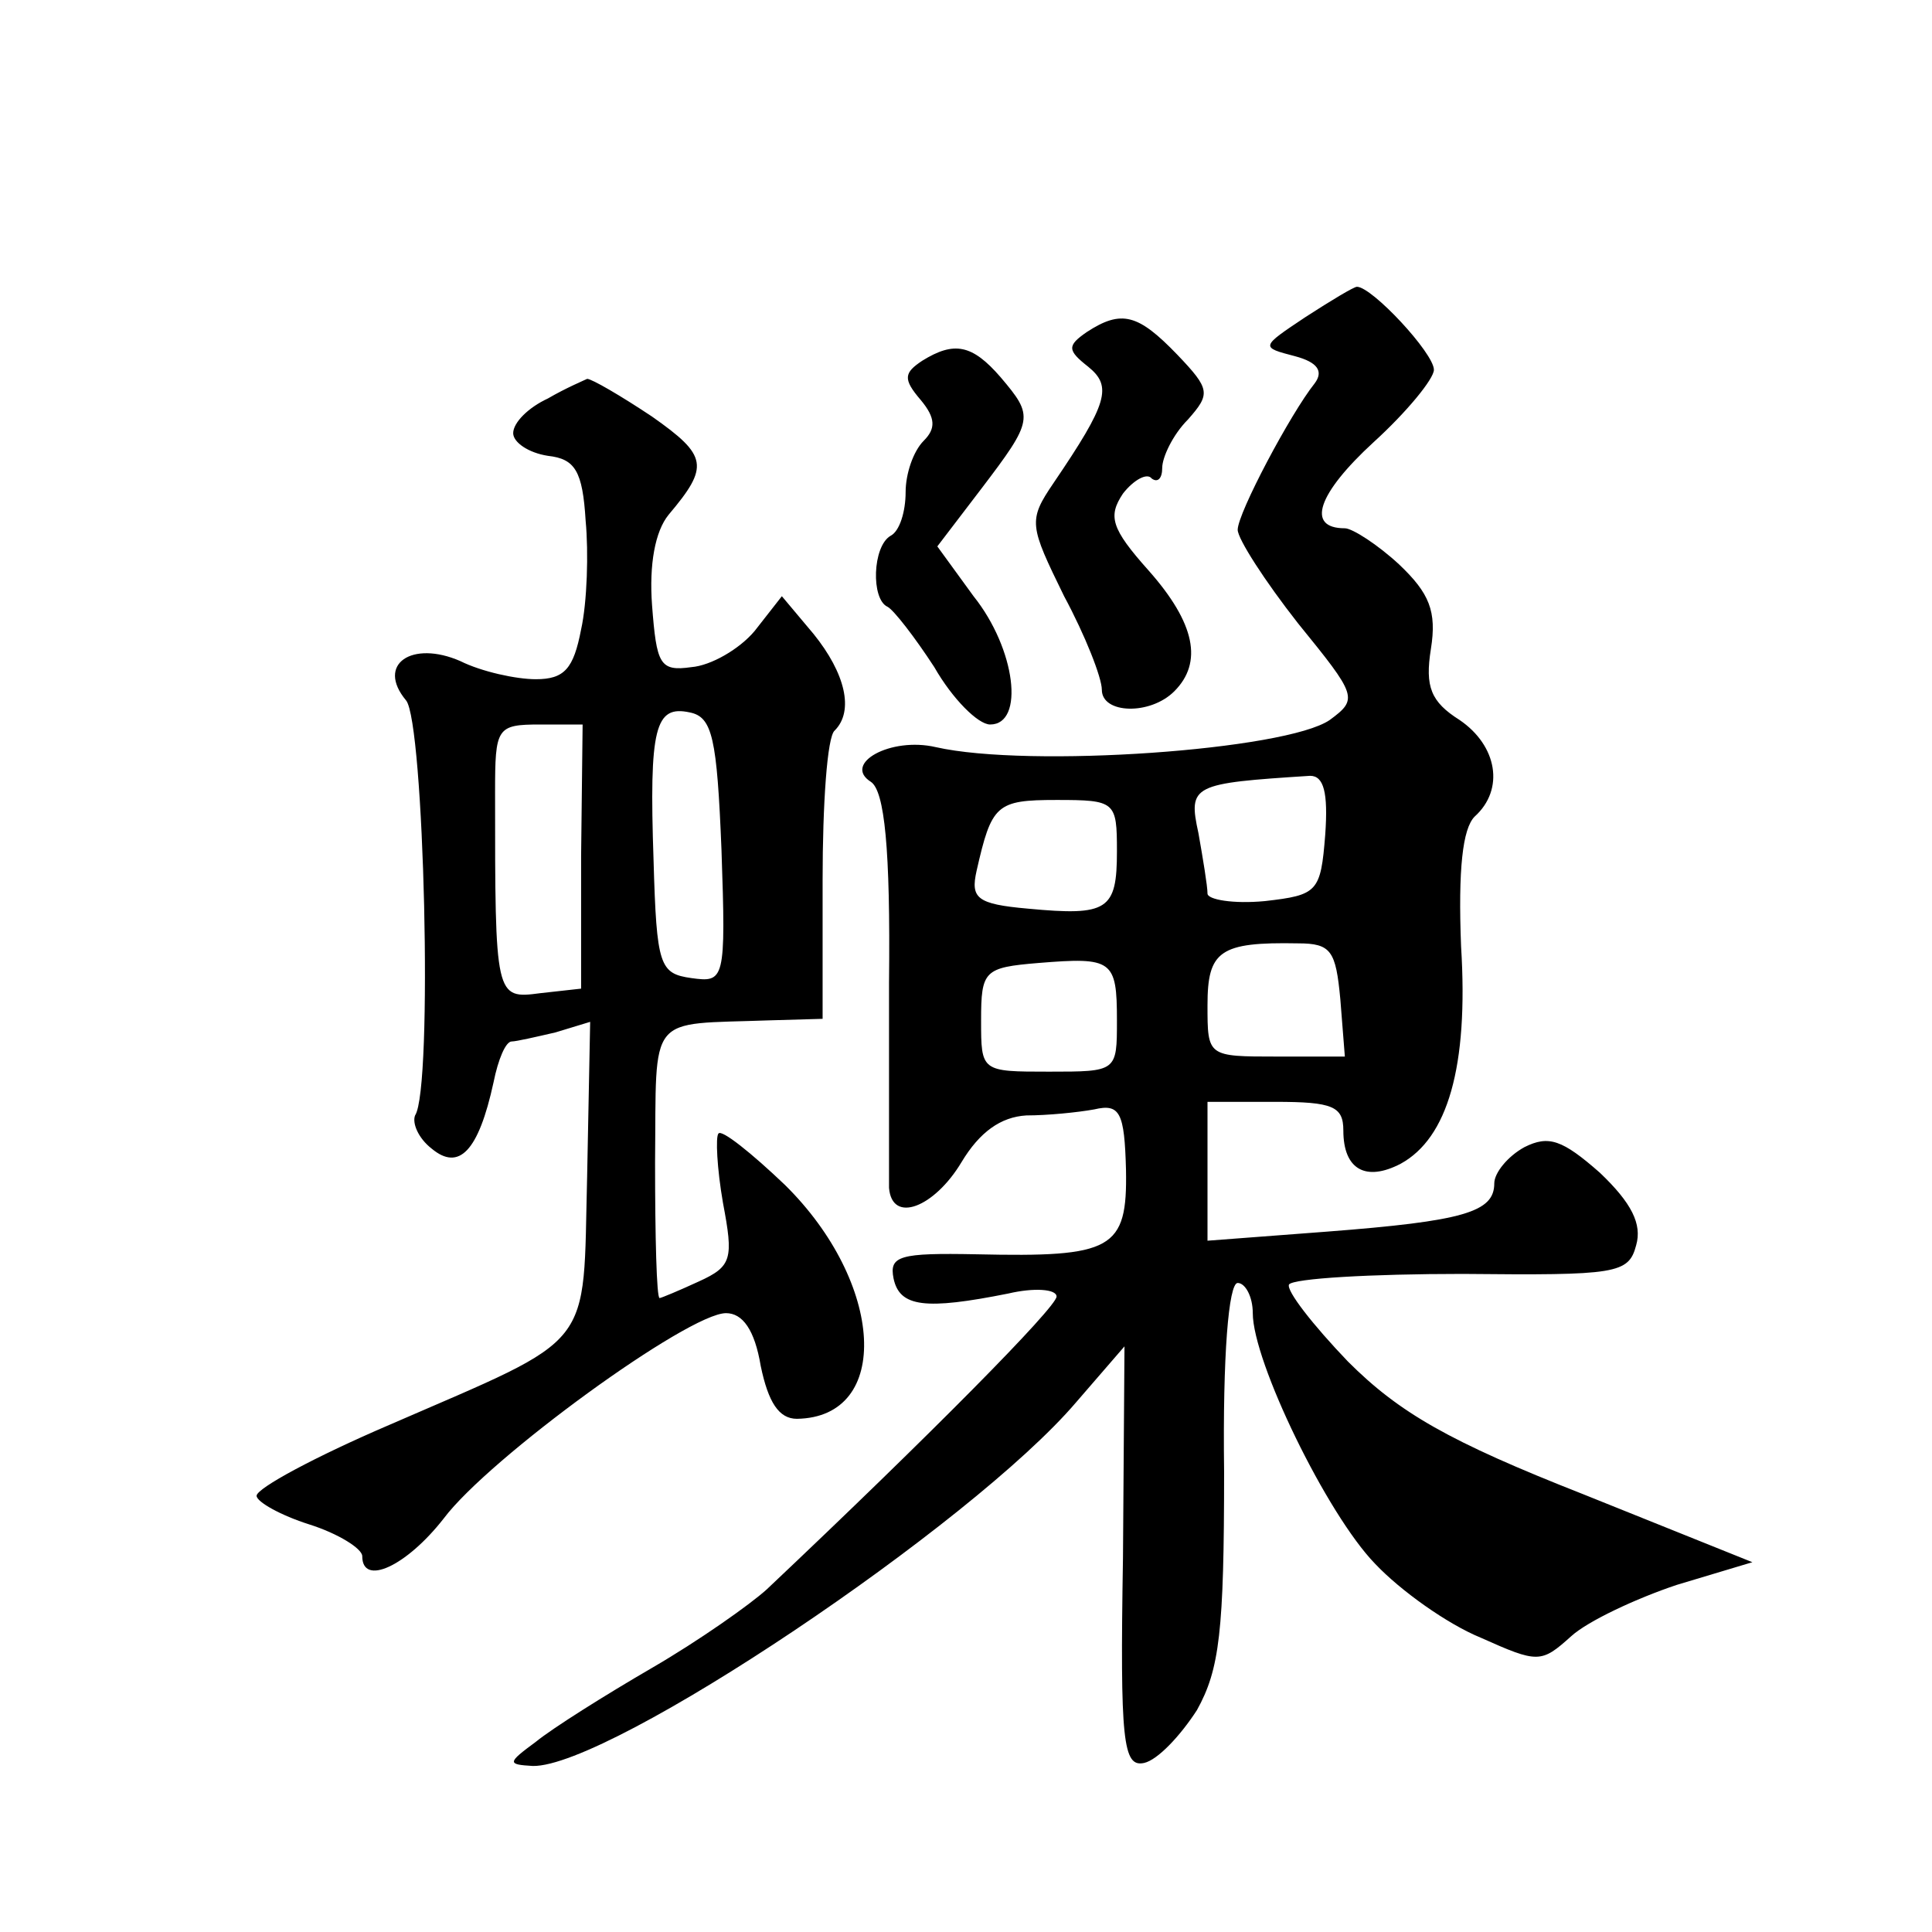
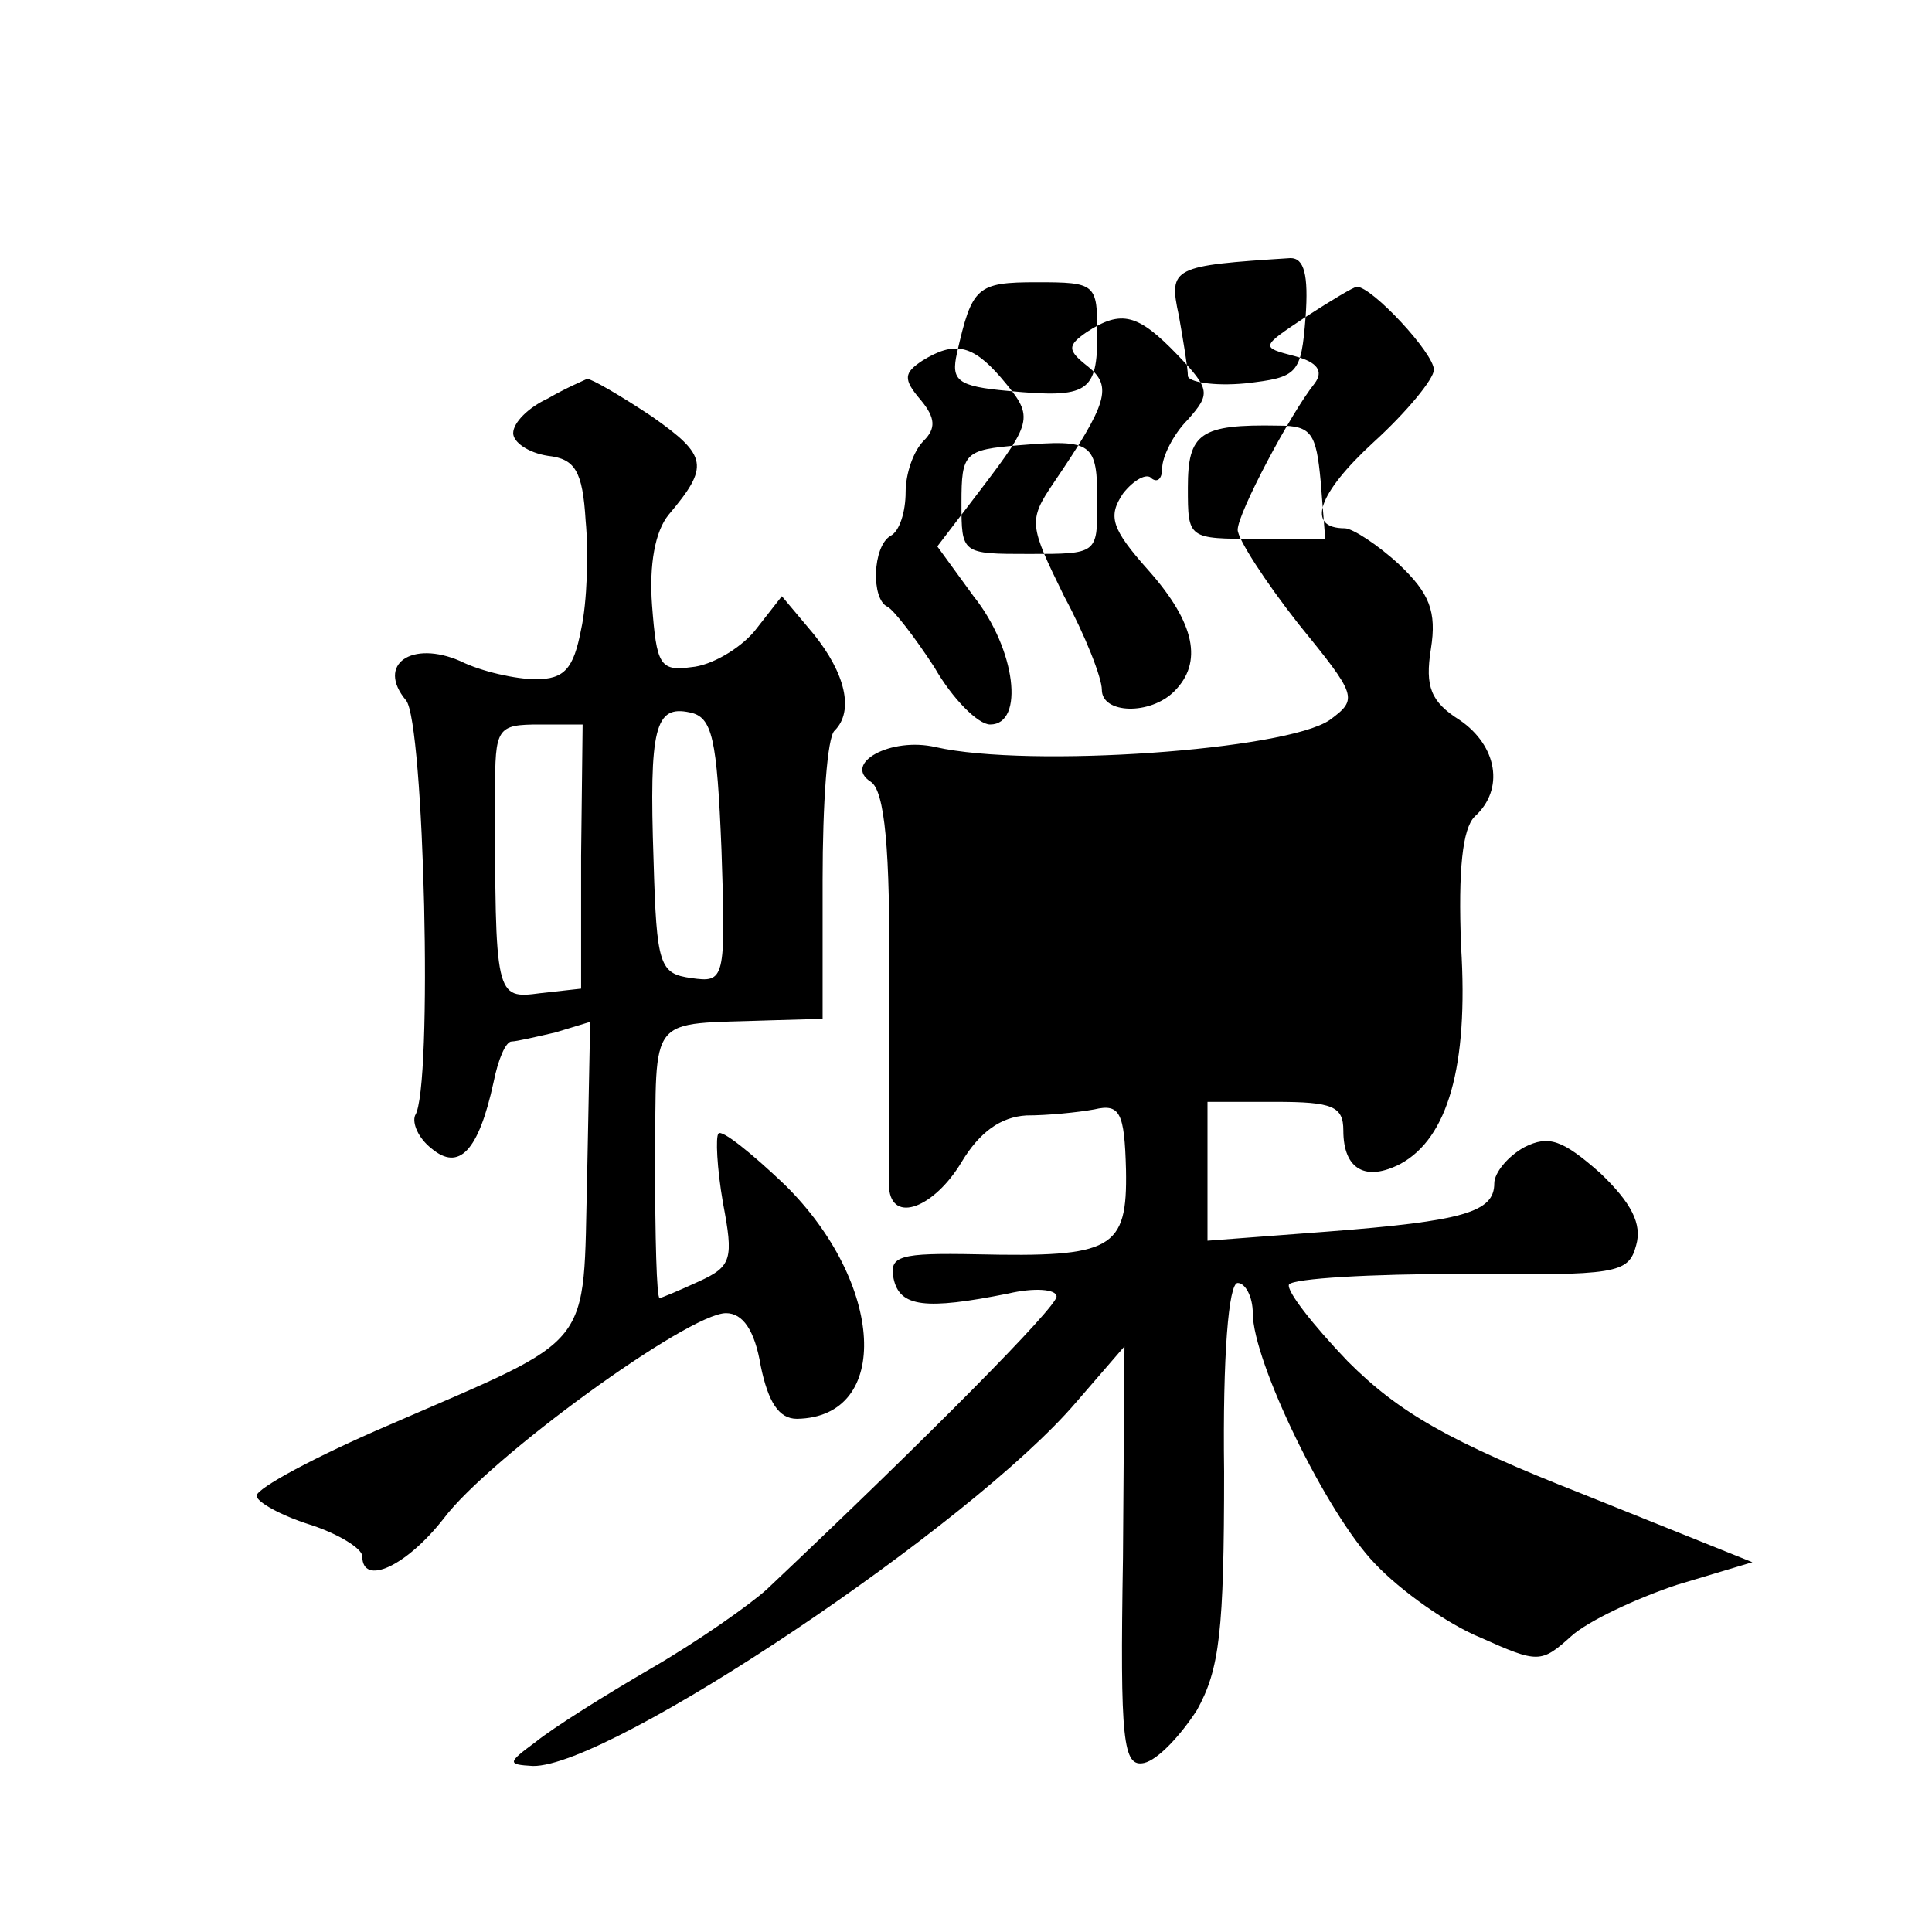
<svg xmlns="http://www.w3.org/2000/svg" version="1.0" width="128pt" height="128pt" viewBox="0 0 128 128" preserveAspectRatio="xMidYMid meet">
  <g transform="translate(0,128) scale(0.1,-0.1)" fill="#0" stroke="none">
-     <path d="M865 1070 c-30 -20 -30 -20 -7 -26 15 -4 19 -10 13 -18 -16 -20 -51 -86 -51 -97 0 -6 18 -34 40 -62 39 -48 40 -50 21 -64 -29 -20 -199 -32 -261 -18 -30 7 -62 -11 -43 -23 9 -6 13 -44 12 -133 0 -68 0 -130 0 -136 2 -24 30 -13 48 17 12 20 26 30 43 31 14 0 34 2 45 4 17 4 20 -2 21 -40 1 -53 -9 -58 -99 -56 -51 1 -58 -1 -55 -16 4 -19 21 -21 76 -10 17 4 32 3 32 -2 0 -7 -84 -92 -192 -194 -11 -10 -45 -34 -76 -52 -31 -18 -66 -40 -77 -49 -19 -14 -19 -15 -2 -16 51 -1 291 160 360 241 l32 37 -1 -140 c-2 -122 0 -139 14 -136 9 2 24 18 35 35 15 27 18 52 18 158 -1 77 3 125 9 125 5 0 10 -9 10 -20 0 -32 49 -133 81 -166 17 -18 48 -40 70 -49 38 -17 40 -17 60 1 11 10 43 25 70 34 l50 15 -112 45 c-89 35 -122 54 -156 88 -23 24 -41 47 -39 51 3 4 54 7 115 7 102 -1 110 0 115 19 4 14 -3 28 -24 48 -25 22 -34 25 -50 17 -11 -6 -20 -17 -20 -24 0 -19 -20 -25 -111 -32 l-79 -6 0 46 0 46 45 0 c38 0 45 -3 45 -19 0 -26 15 -34 38 -22 31 17 45 64 40 144 -2 51 1 78 9 86 20 18 15 47 -10 64 -19 12 -23 22 -19 47 4 25 -1 37 -21 56 -14 13 -31 24 -36 24 -26 0 -18 23 19 57 22 20 40 42 40 48 0 11 -41 55 -51 55 -2 0 -17 -9 -34 -20z m13 -343 c-3 -38 -5 -40 -40 -44 -21 -2 -38 1 -38 5 0 5 -3 23 -6 40 -7 32 -4 33 74 38 9 0 12 -11 10 -39z m-138 -11 c0 -39 -6 -43 -59 -38 -34 3 -38 7 -34 25 10 44 13 47 53 47 39 0 40 -1 40 -34z m148 -98 l3 -38 -45 0 c-46 0 -46 0 -46 34 0 36 8 42 60 41 22 0 25 -5 28 -37z m-148 -14 c0 -34 0 -34 -45 -34 -45 0 -45 0 -45 34 0 33 2 35 38 38 49 4 52 2 52 -38z M720 1060 c-13 -9 -13 -12 1 -23 16 -13 13 -24 -23 -77 -17 -25 -16 -28 7 -75 14 -26 25 -54 25 -62 0 -16 32 -17 48 -1 19 19 14 45 -17 80 -25 28 -27 36 -17 51 7 9 16 14 19 10 4 -3 7 0 7 7 0 7 7 22 17 32 15 17 15 20 -7 43 -26 27 -37 30 -60 15z M611 1041 c-12 -8 -13 -12 -1 -26 10 -12 10 -19 2 -27 -7 -7 -12 -22 -12 -34 0 -13 -4 -26 -10 -29 -12 -7 -13 -42 -2 -47 4 -2 18 -20 31 -40 12 -21 29 -38 37 -38 23 0 17 50 -11 85 l-24 33 29 38 c35 46 35 48 13 74 -19 22 -31 24 -52 11z M363 1016 c-13 -6 -23 -16 -23 -23 0 -6 10 -13 23 -15 18 -2 23 -10 25 -43 2 -21 1 -54 -3 -72 -5 -26 -11 -33 -30 -33 -13 0 -36 5 -50 12 -32 14 -56 -2 -36 -26 12 -14 18 -257 6 -275 -2 -5 2 -15 11 -22 18 -15 31 -2 41 44 3 15 8 27 12 27 3 0 16 3 29 6 l23 7 -2 -102 c-3 -117 7 -105 -131 -165 -49 -21 -88 -42 -88 -47 0 -4 16 -13 35 -19 19 -6 35 -16 35 -21 0 -20 29 -7 54 25 30 40 162 136 187 136 11 0 19 -11 23 -35 5 -24 12 -35 24 -35 63 1 58 90 -8 155 -22 21 -42 37 -44 34 -2 -2 -1 -23 3 -46 7 -37 6 -42 -16 -52 -13 -6 -25 -11 -26 -11 -2 0 -3 41 -3 90 1 100 -6 91 76 94 l35 1 0 92 c0 50 3 95 8 99 13 13 7 38 -14 64 l-21 25 -18 -23 c-10 -12 -29 -23 -42 -24 -21 -3 -23 2 -26 41 -2 27 2 49 11 60 27 32 26 39 -11 65 -21 14 -40 25 -43 25 -2 -1 -14 -6 -26 -13z m115 -299 c3 -87 2 -88 -20 -85 -21 3 -23 8 -25 78 -3 88 1 103 24 98 15 -3 18 -17 21 -91z m-93 -4 l0 -88 -27 -3 c-30 -4 -30 -3 -30 133 0 43 1 45 30 45 l28 0 -1 -87z" />
+     <path d="M865 1070 c-30 -20 -30 -20 -7 -26 15 -4 19 -10 13 -18 -16 -20 -51 -86 -51 -97 0 -6 18 -34 40 -62 39 -48 40 -50 21 -64 -29 -20 -199 -32 -261 -18 -30 7 -62 -11 -43 -23 9 -6 13 -44 12 -133 0 -68 0 -130 0 -136 2 -24 30 -13 48 17 12 20 26 30 43 31 14 0 34 2 45 4 17 4 20 -2 21 -40 1 -53 -9 -58 -99 -56 -51 1 -58 -1 -55 -16 4 -19 21 -21 76 -10 17 4 32 3 32 -2 0 -7 -84 -92 -192 -194 -11 -10 -45 -34 -76 -52 -31 -18 -66 -40 -77 -49 -19 -14 -19 -15 -2 -16 51 -1 291 160 360 241 l32 37 -1 -140 c-2 -122 0 -139 14 -136 9 2 24 18 35 35 15 27 18 52 18 158 -1 77 3 125 9 125 5 0 10 -9 10 -20 0 -32 49 -133 81 -166 17 -18 48 -40 70 -49 38 -17 40 -17 60 1 11 10 43 25 70 34 l50 15 -112 45 c-89 35 -122 54 -156 88 -23 24 -41 47 -39 51 3 4 54 7 115 7 102 -1 110 0 115 19 4 14 -3 28 -24 48 -25 22 -34 25 -50 17 -11 -6 -20 -17 -20 -24 0 -19 -20 -25 -111 -32 l-79 -6 0 46 0 46 45 0 c38 0 45 -3 45 -19 0 -26 15 -34 38 -22 31 17 45 64 40 144 -2 51 1 78 9 86 20 18 15 47 -10 64 -19 12 -23 22 -19 47 4 25 -1 37 -21 56 -14 13 -31 24 -36 24 -26 0 -18 23 19 57 22 20 40 42 40 48 0 11 -41 55 -51 55 -2 0 -17 -9 -34 -20z c-3 -38 -5 -40 -40 -44 -21 -2 -38 1 -38 5 0 5 -3 23 -6 40 -7 32 -4 33 74 38 9 0 12 -11 10 -39z m-138 -11 c0 -39 -6 -43 -59 -38 -34 3 -38 7 -34 25 10 44 13 47 53 47 39 0 40 -1 40 -34z m148 -98 l3 -38 -45 0 c-46 0 -46 0 -46 34 0 36 8 42 60 41 22 0 25 -5 28 -37z m-148 -14 c0 -34 0 -34 -45 -34 -45 0 -45 0 -45 34 0 33 2 35 38 38 49 4 52 2 52 -38z M720 1060 c-13 -9 -13 -12 1 -23 16 -13 13 -24 -23 -77 -17 -25 -16 -28 7 -75 14 -26 25 -54 25 -62 0 -16 32 -17 48 -1 19 19 14 45 -17 80 -25 28 -27 36 -17 51 7 9 16 14 19 10 4 -3 7 0 7 7 0 7 7 22 17 32 15 17 15 20 -7 43 -26 27 -37 30 -60 15z M611 1041 c-12 -8 -13 -12 -1 -26 10 -12 10 -19 2 -27 -7 -7 -12 -22 -12 -34 0 -13 -4 -26 -10 -29 -12 -7 -13 -42 -2 -47 4 -2 18 -20 31 -40 12 -21 29 -38 37 -38 23 0 17 50 -11 85 l-24 33 29 38 c35 46 35 48 13 74 -19 22 -31 24 -52 11z M363 1016 c-13 -6 -23 -16 -23 -23 0 -6 10 -13 23 -15 18 -2 23 -10 25 -43 2 -21 1 -54 -3 -72 -5 -26 -11 -33 -30 -33 -13 0 -36 5 -50 12 -32 14 -56 -2 -36 -26 12 -14 18 -257 6 -275 -2 -5 2 -15 11 -22 18 -15 31 -2 41 44 3 15 8 27 12 27 3 0 16 3 29 6 l23 7 -2 -102 c-3 -117 7 -105 -131 -165 -49 -21 -88 -42 -88 -47 0 -4 16 -13 35 -19 19 -6 35 -16 35 -21 0 -20 29 -7 54 25 30 40 162 136 187 136 11 0 19 -11 23 -35 5 -24 12 -35 24 -35 63 1 58 90 -8 155 -22 21 -42 37 -44 34 -2 -2 -1 -23 3 -46 7 -37 6 -42 -16 -52 -13 -6 -25 -11 -26 -11 -2 0 -3 41 -3 90 1 100 -6 91 76 94 l35 1 0 92 c0 50 3 95 8 99 13 13 7 38 -14 64 l-21 25 -18 -23 c-10 -12 -29 -23 -42 -24 -21 -3 -23 2 -26 41 -2 27 2 49 11 60 27 32 26 39 -11 65 -21 14 -40 25 -43 25 -2 -1 -14 -6 -26 -13z m115 -299 c3 -87 2 -88 -20 -85 -21 3 -23 8 -25 78 -3 88 1 103 24 98 15 -3 18 -17 21 -91z m-93 -4 l0 -88 -27 -3 c-30 -4 -30 -3 -30 133 0 43 1 45 30 45 l28 0 -1 -87z" />
  </g>
</svg>